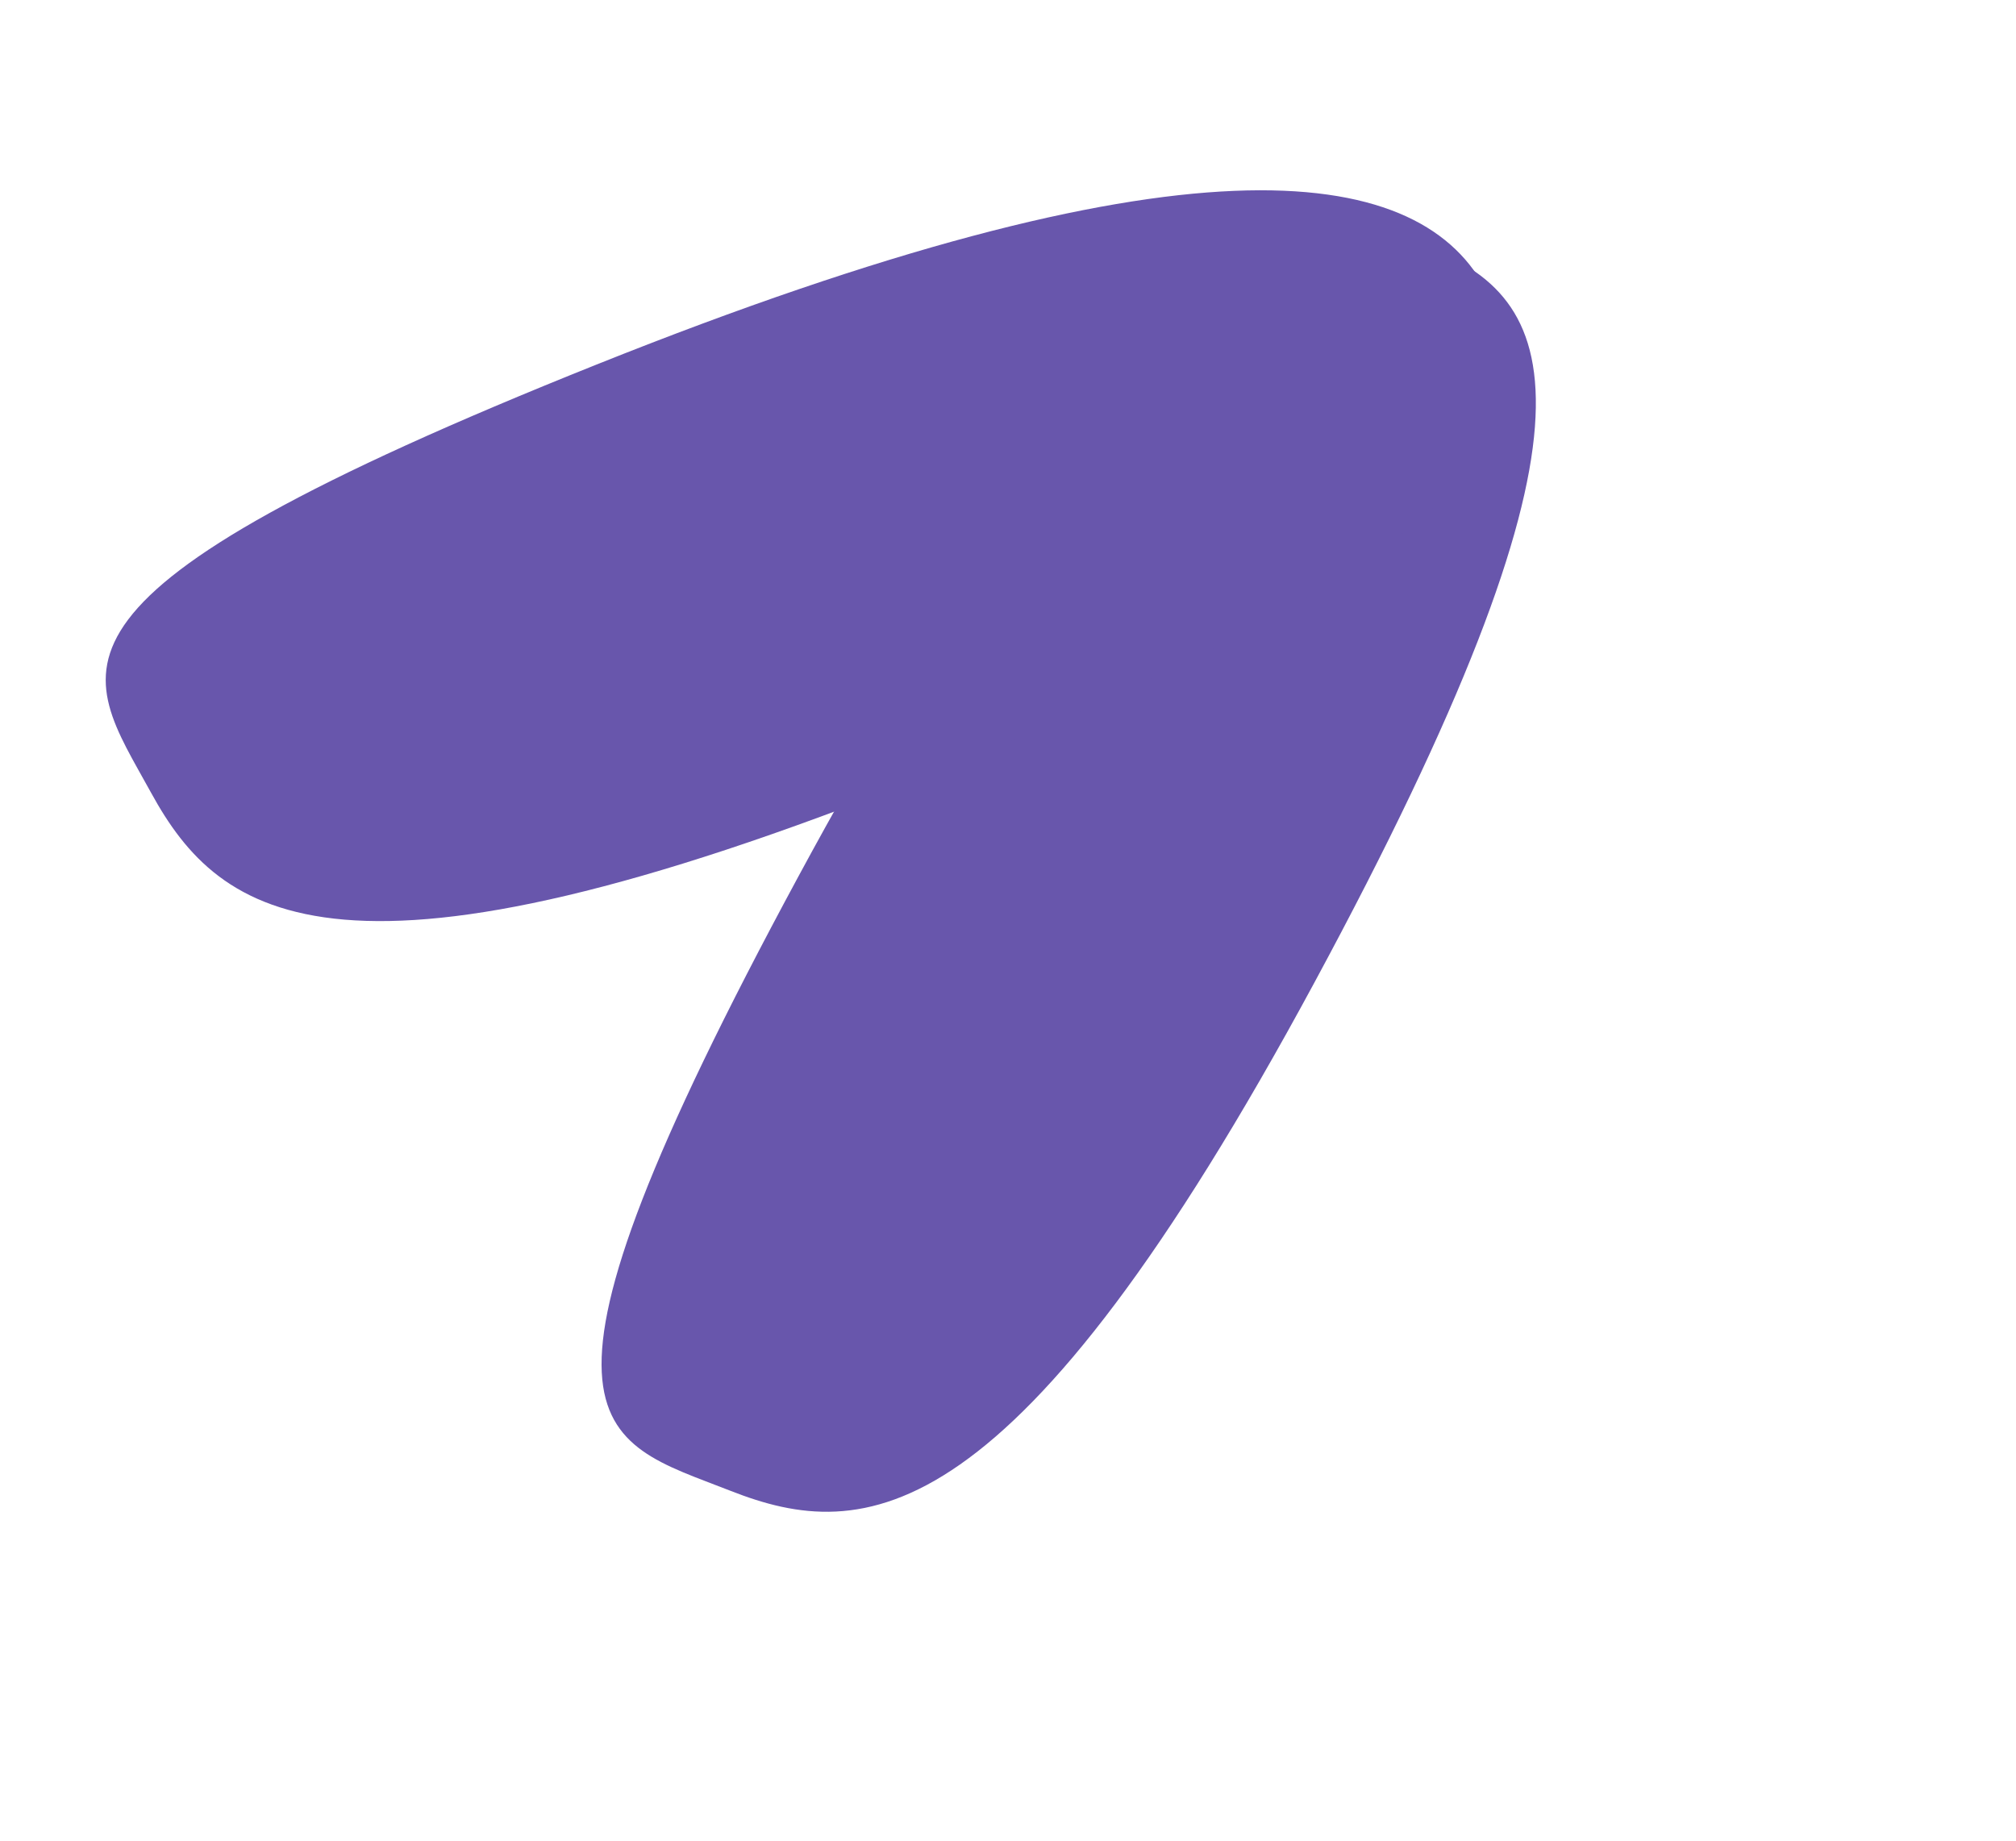
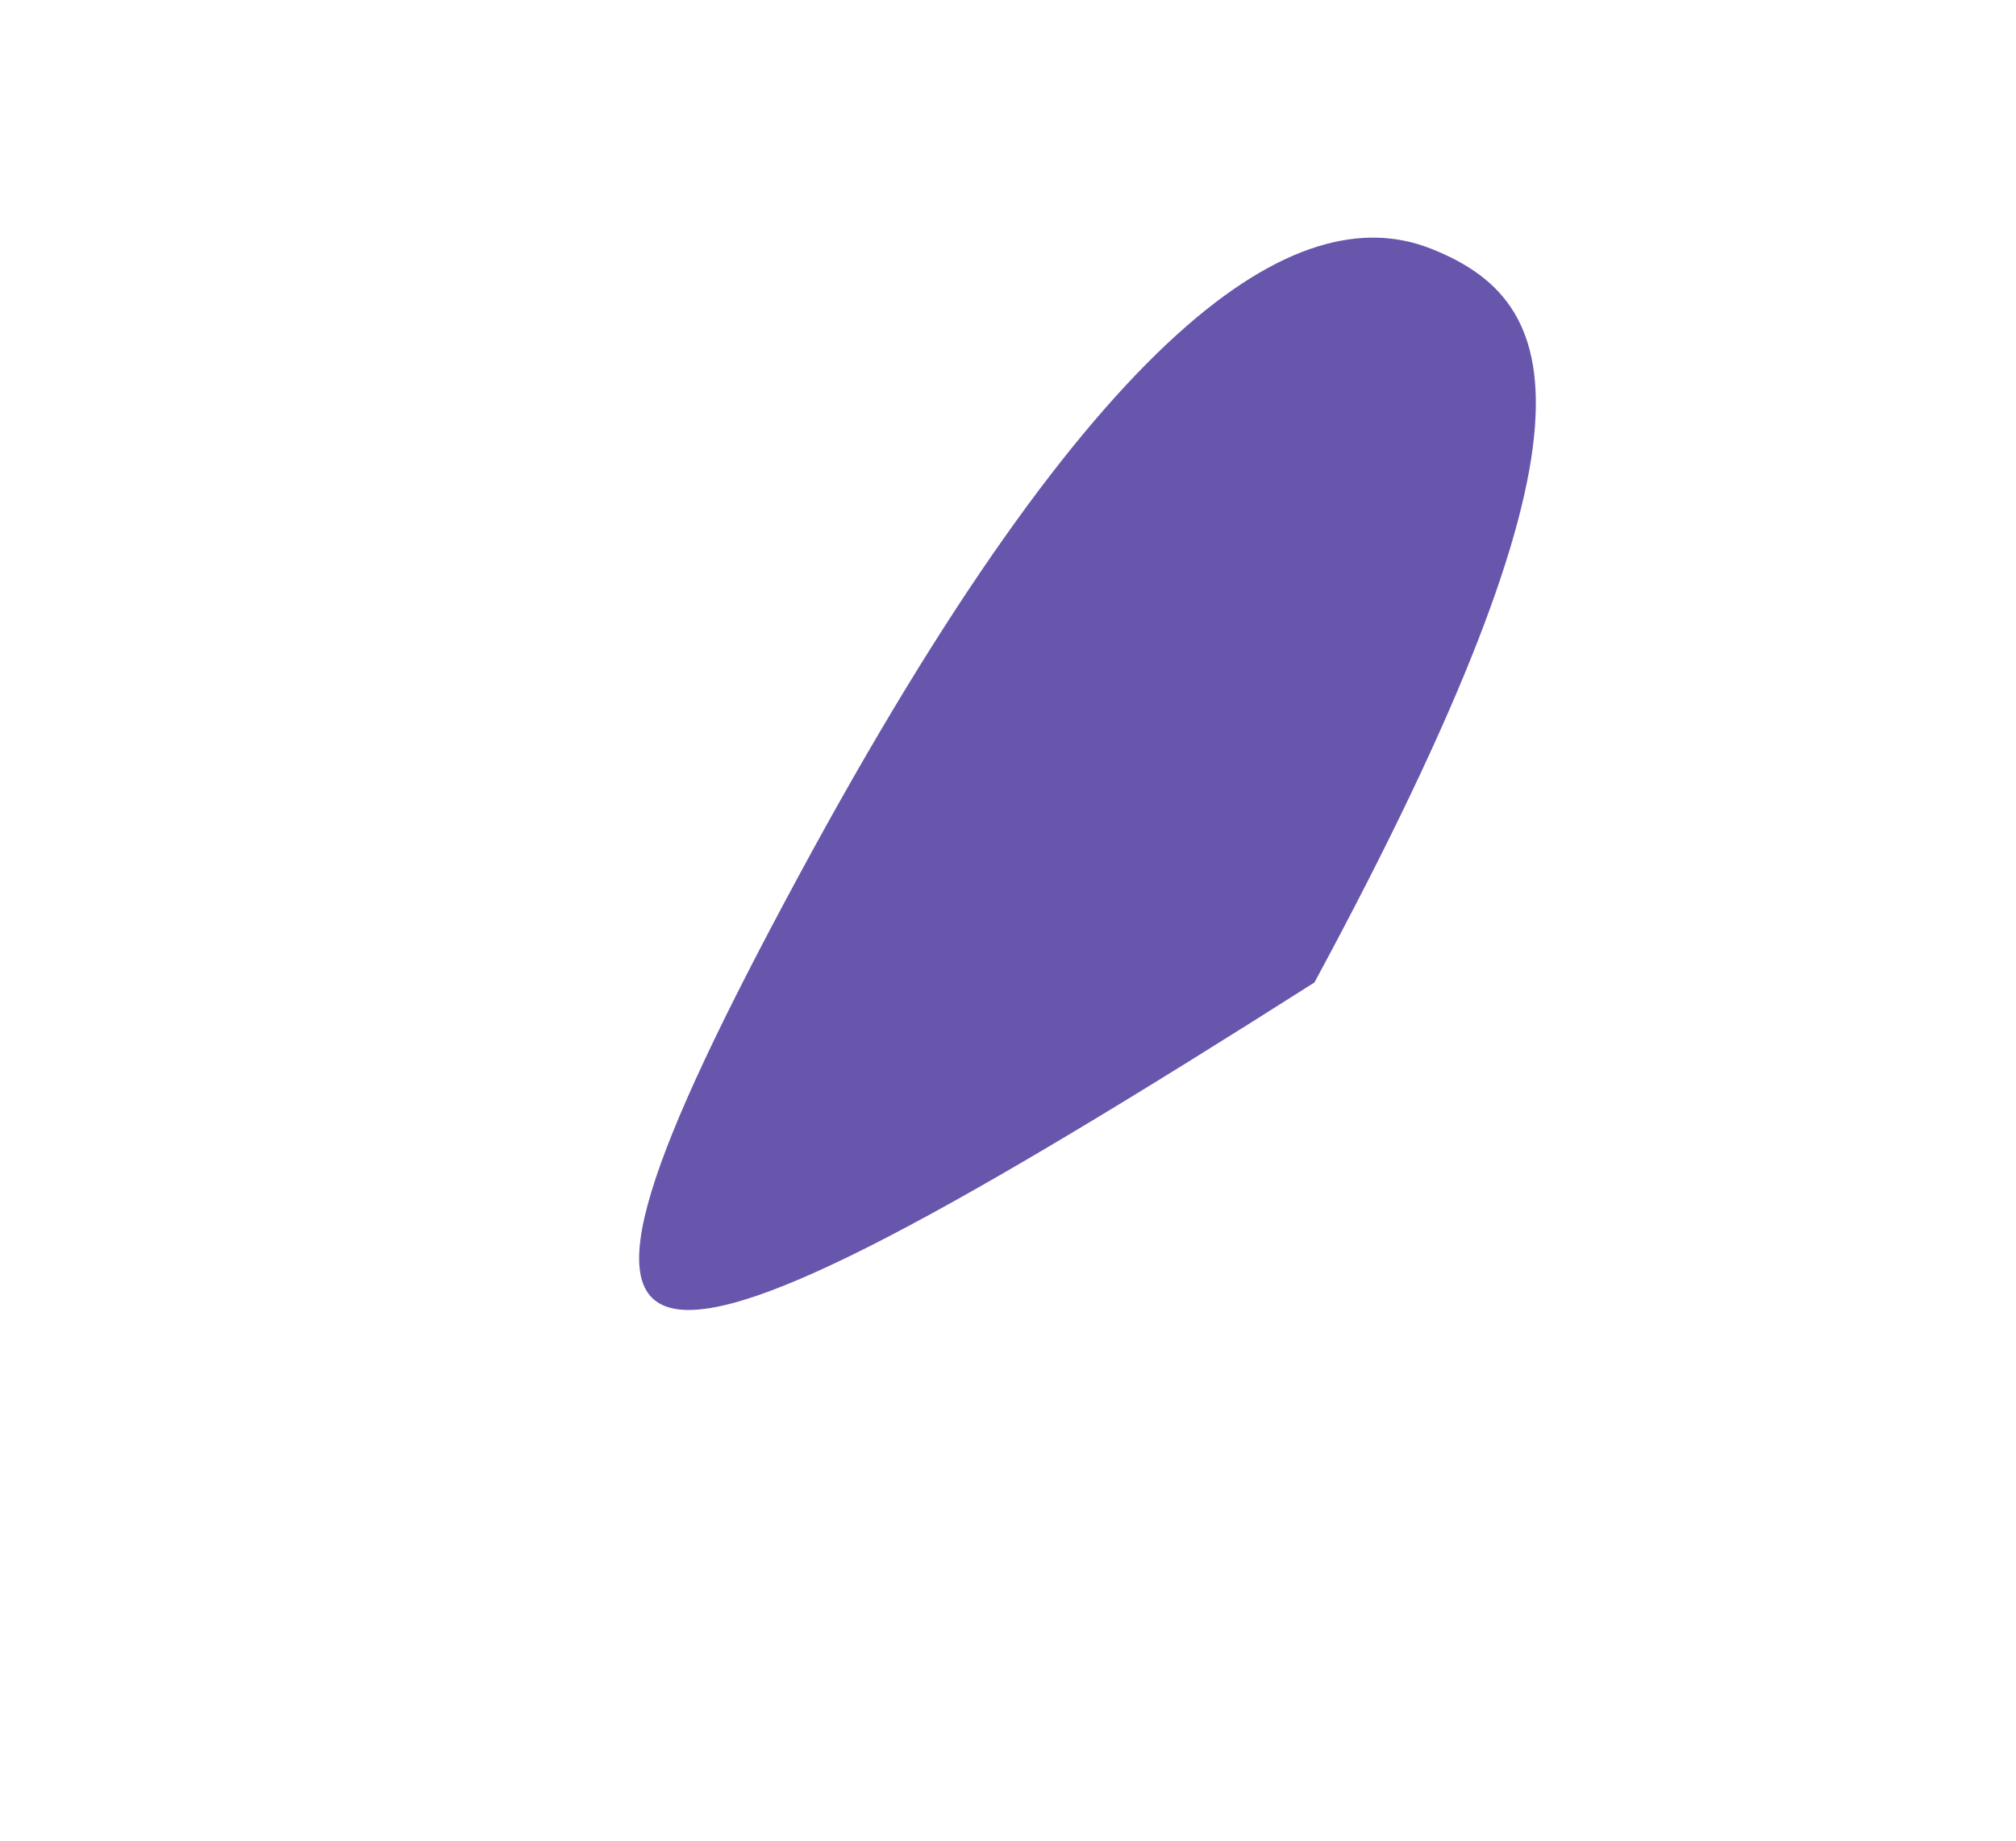
<svg xmlns="http://www.w3.org/2000/svg" width="23" height="21" viewBox="0 0 23 21" fill="none">
-   <path d="M14.996 11.209C11.578 17.54 9.856 17.607 8.333 17.008C6.809 16.41 5.686 16.337 9.105 10.006C12.523 3.674 14.796 2.237 16.32 2.835C17.843 3.434 18.415 4.877 14.996 11.209Z" fill="#6856AC" />
-   <path d="M10.556 8.858C3.876 11.531 2.511 10.48 1.724 9.045C0.938 7.61 0.121 6.835 6.801 4.161C13.482 1.488 16.148 1.84 16.935 3.275C17.722 4.71 17.237 6.185 10.556 8.858Z" fill="#6856AC" />
+   <path d="M14.996 11.209C6.809 16.41 5.686 16.337 9.105 10.006C12.523 3.674 14.796 2.237 16.32 2.835C17.843 3.434 18.415 4.877 14.996 11.209Z" fill="#6856AC" />
</svg>